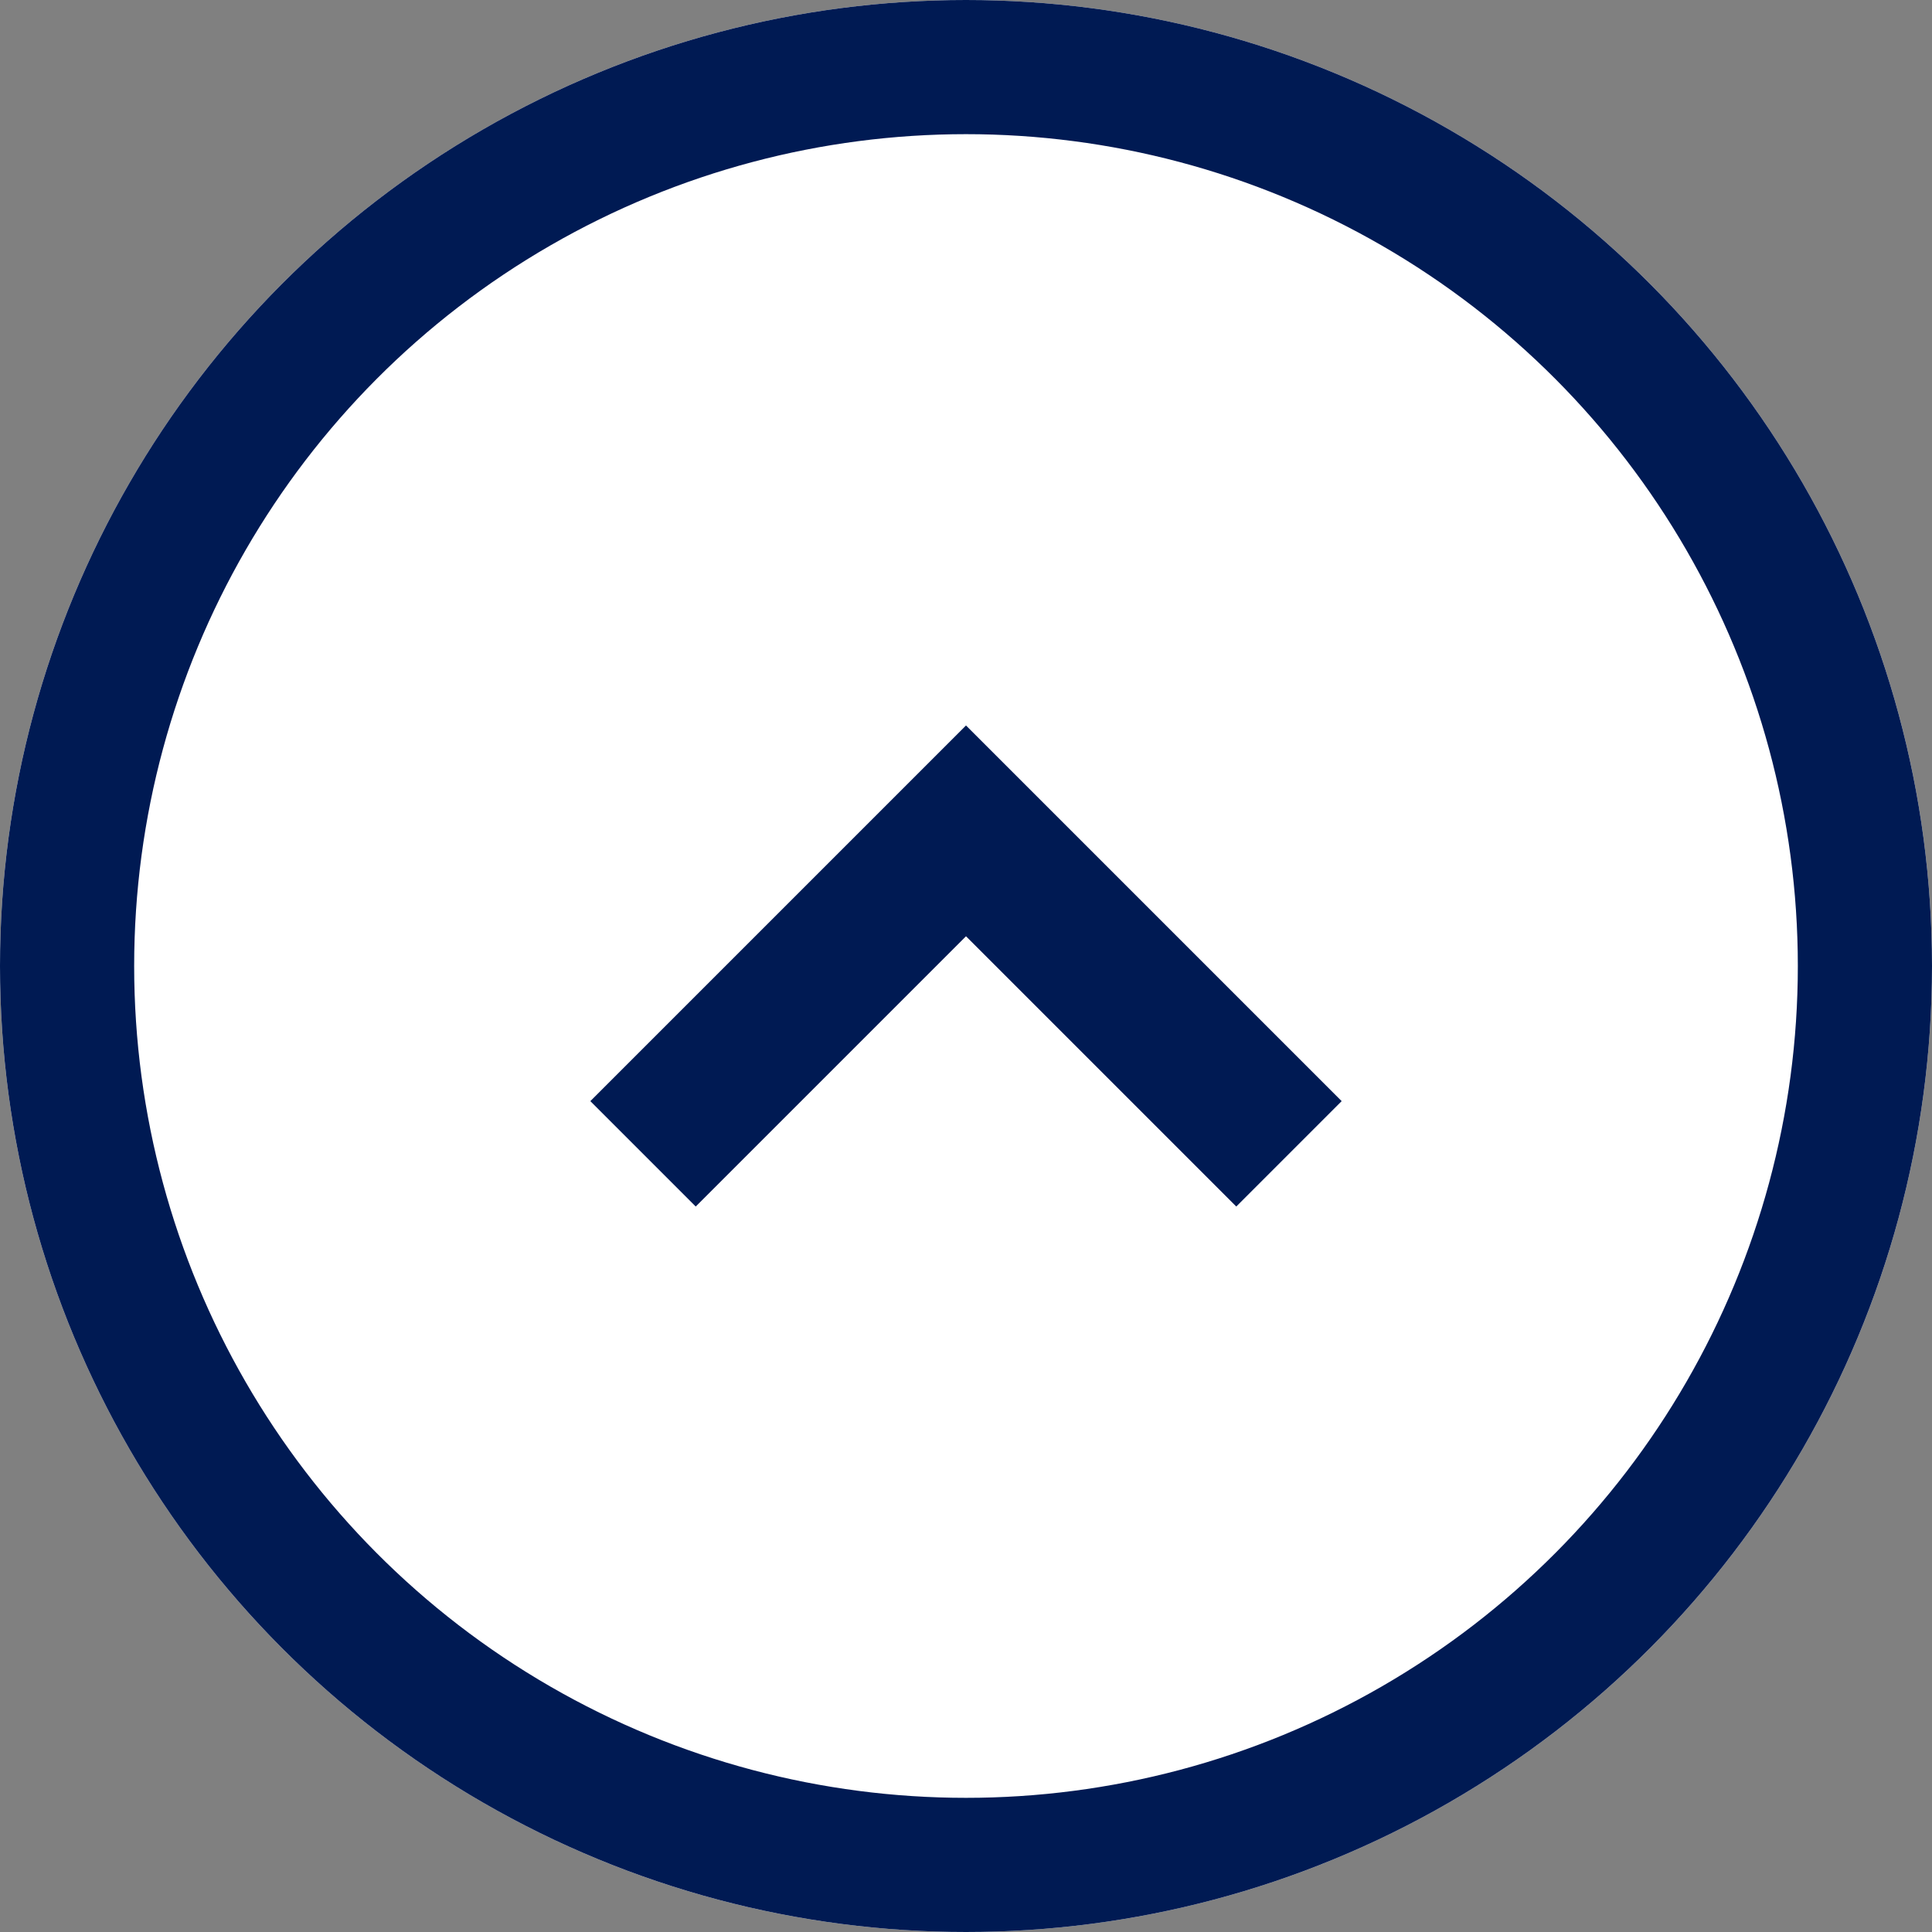
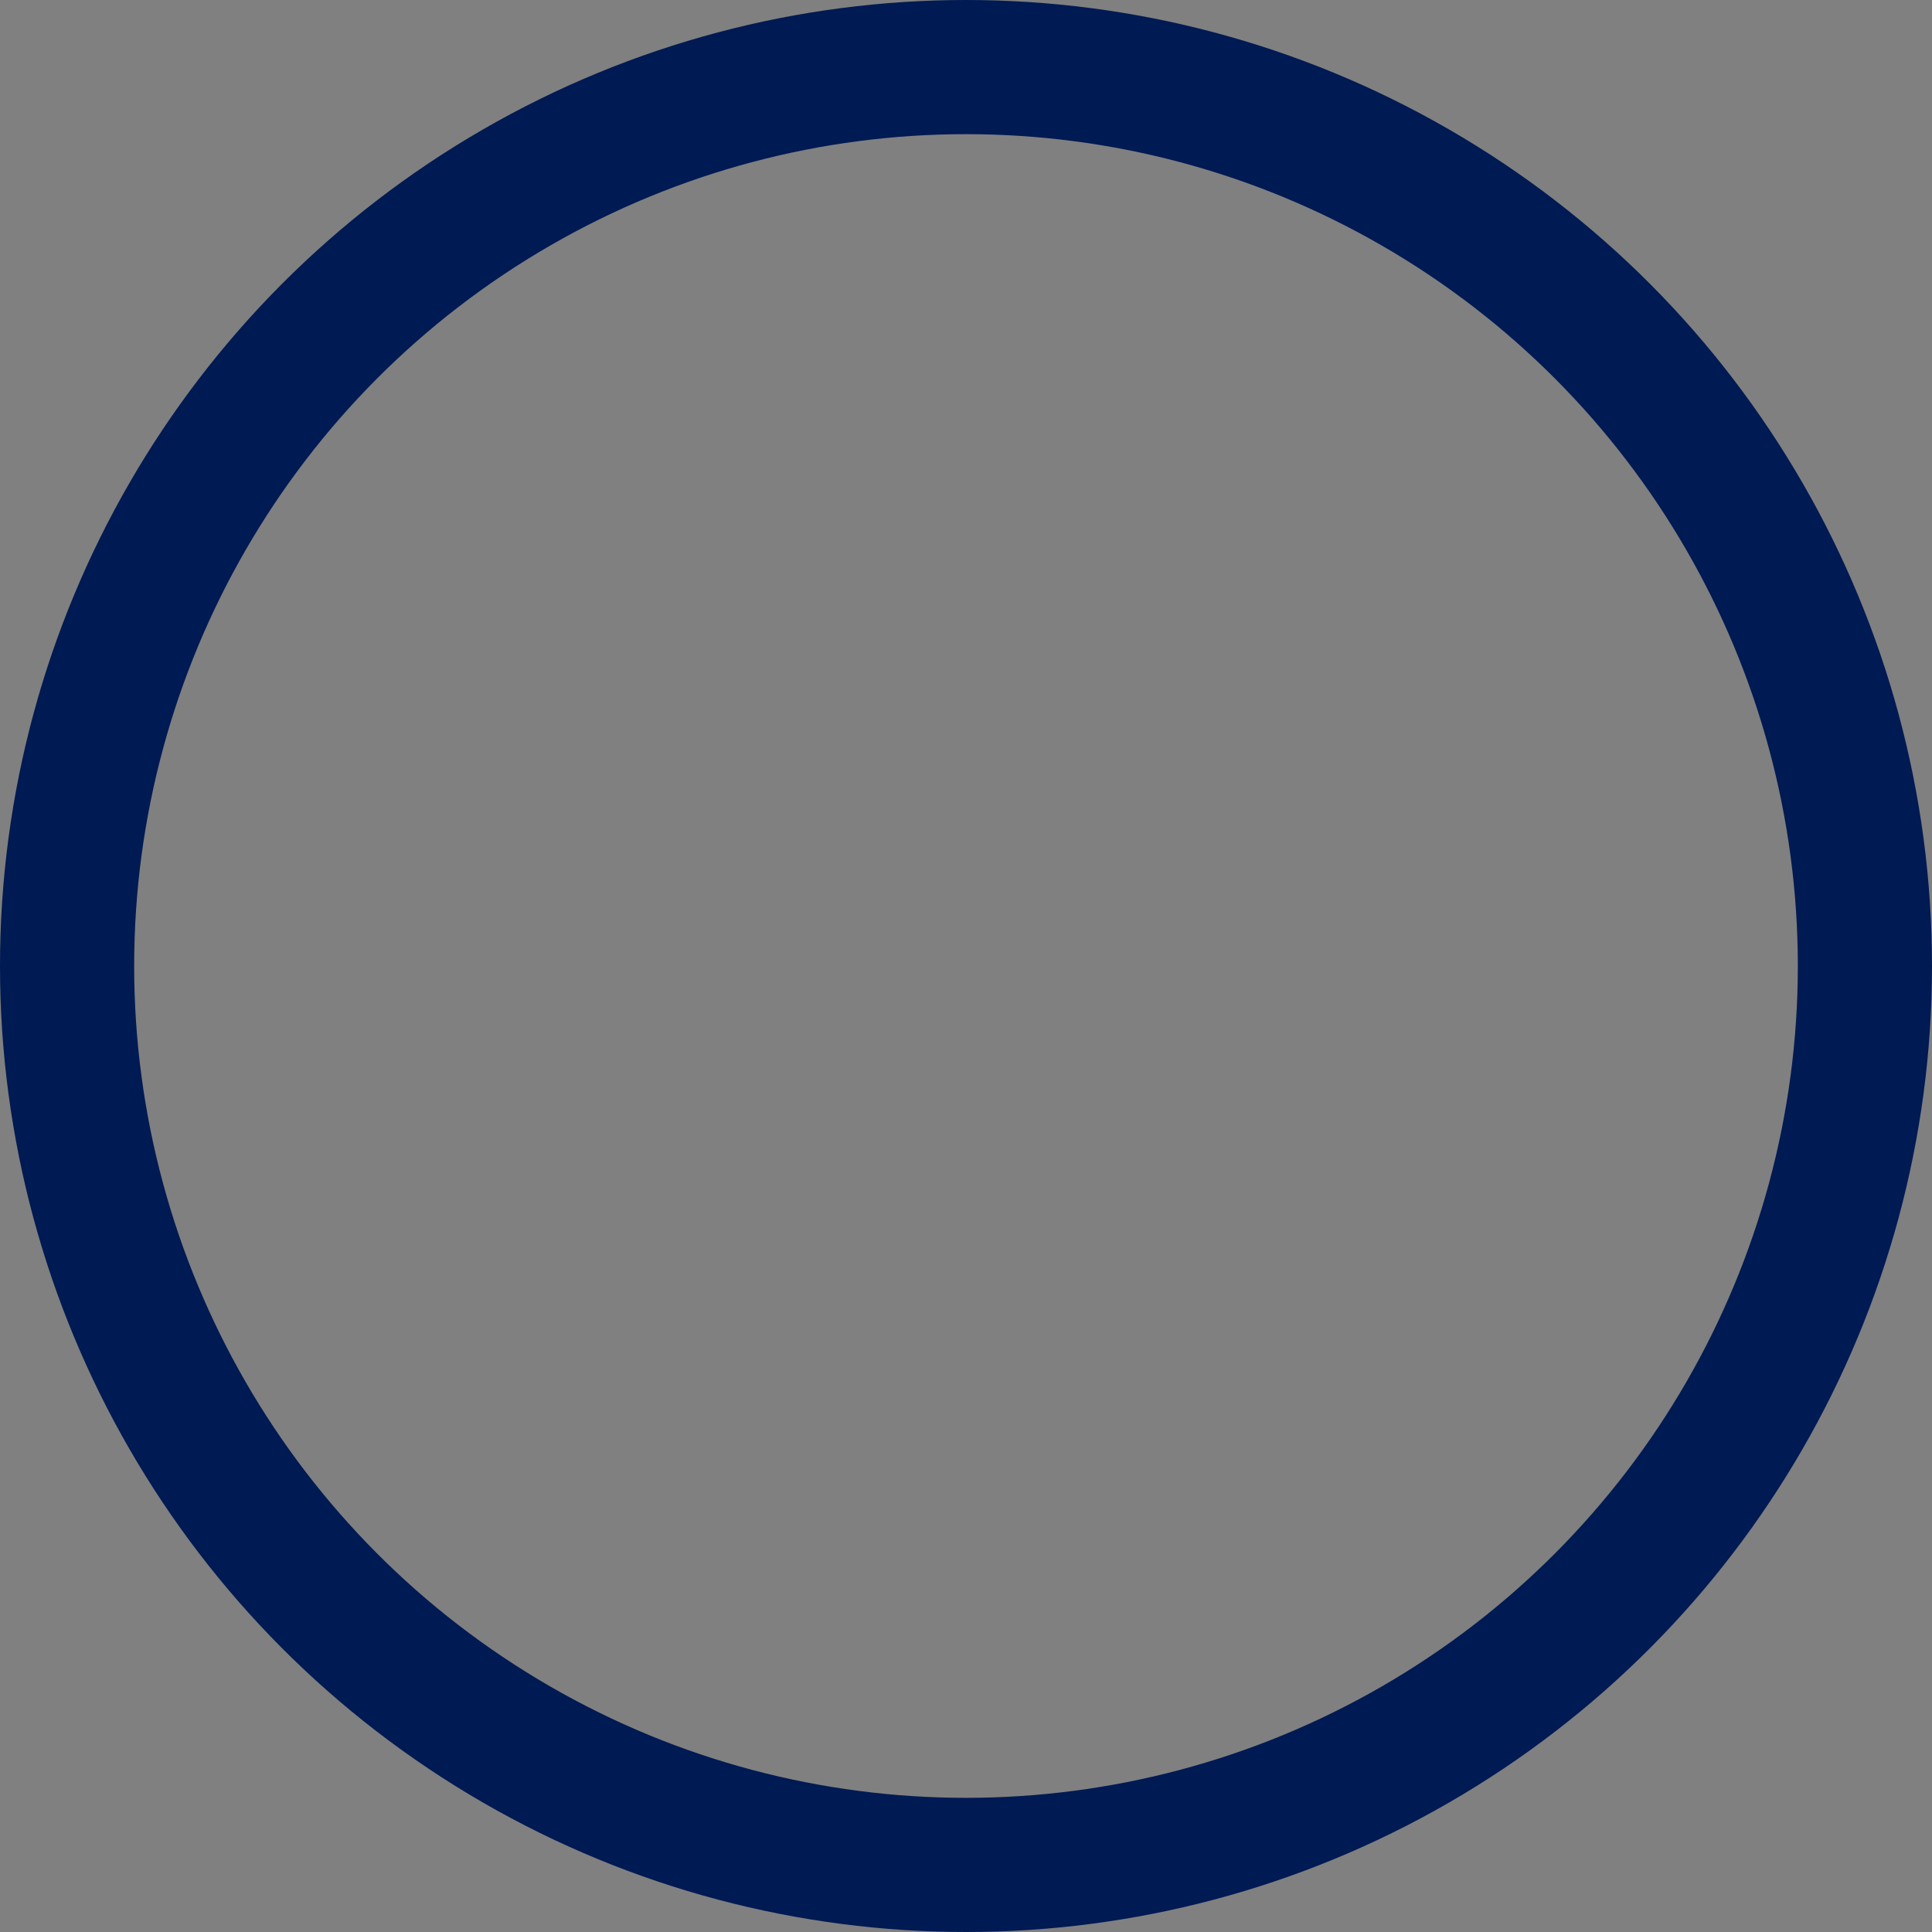
<svg xmlns="http://www.w3.org/2000/svg" width="72" height="72" viewBox="0 0 72 72">
  <rect x="0" y="0" width="72" height="72" fill="#808080" stroke="none" />
  <g transform="translate(-1832 -988)">
    <g transform="translate(1832 988)" fill="#fff" stroke="#001a53" stroke-width="5">
-       <circle cx="36" cy="36" r="36" stroke="none" />
      <circle cx="36" cy="36" r="33.5" fill="none" />
    </g>
    <g transform="translate(1854 1125.048) rotate(-90)">
-       <path d="M96.012,0,92.084,3.928,102.156,14,92.084,24.072,96.012,28l14-14Z" transform="translate(0)" fill="#001a53" />
-     </g>
+       </g>
  </g>
</svg>